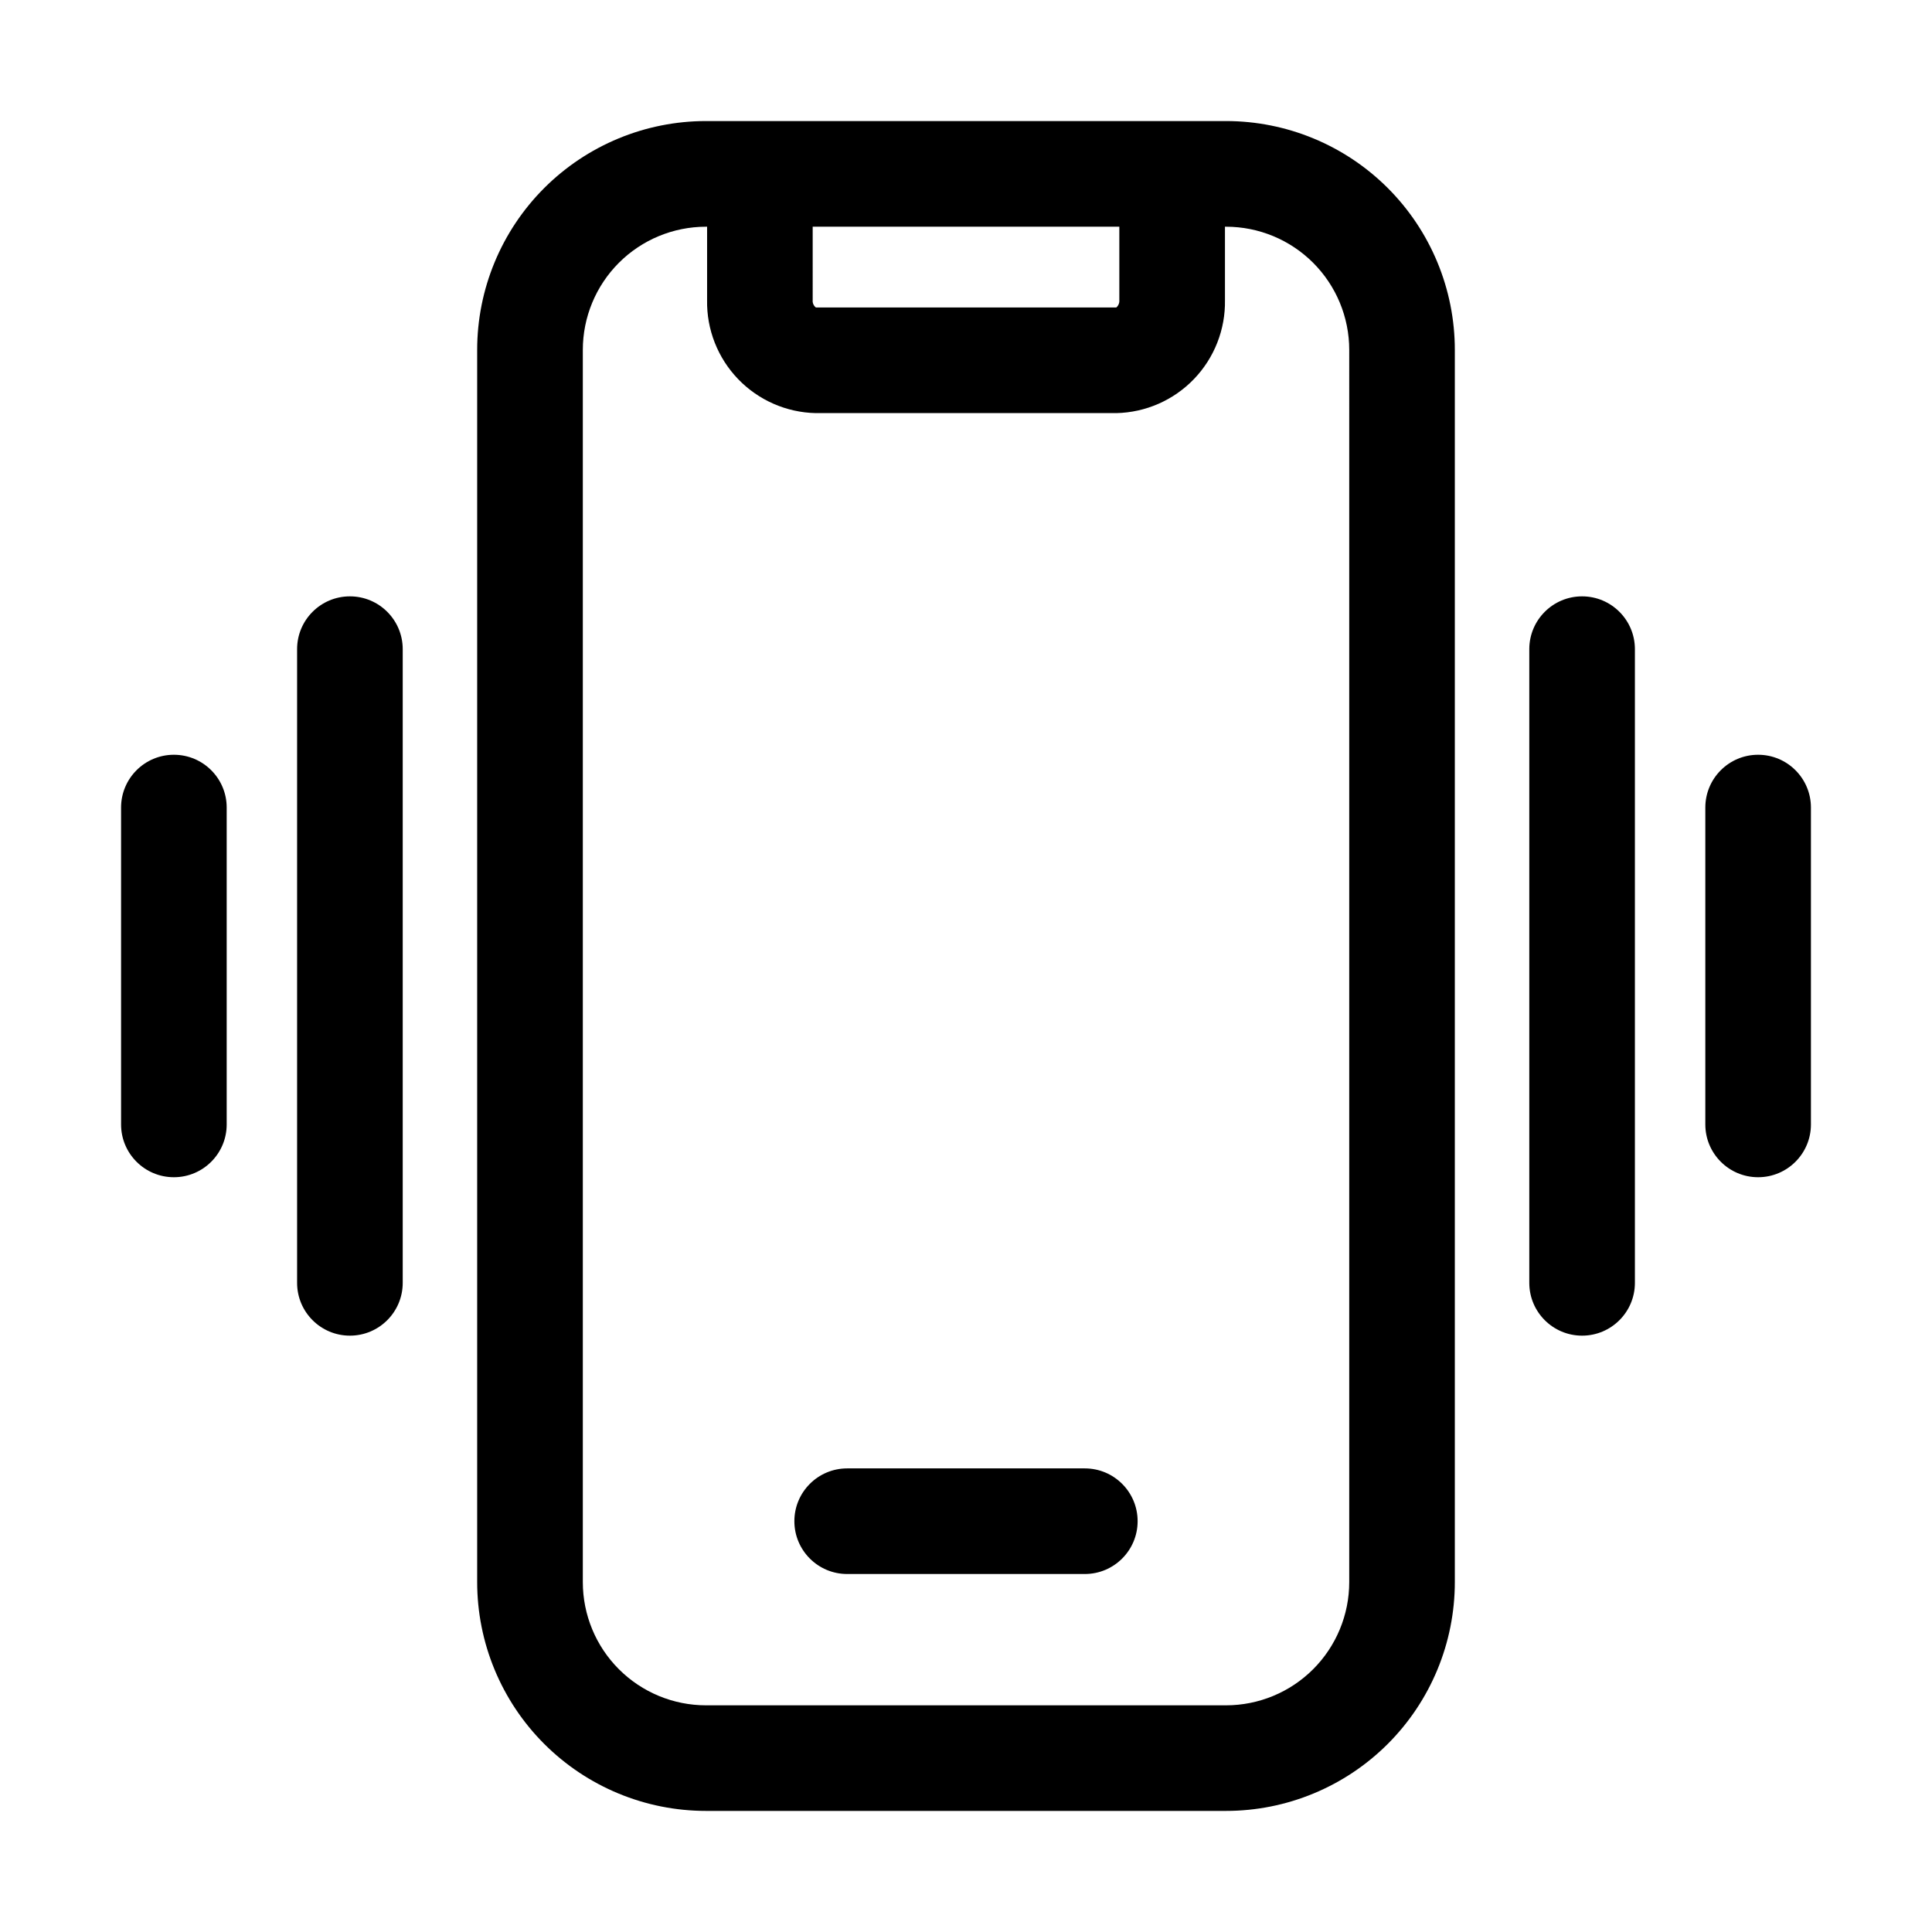
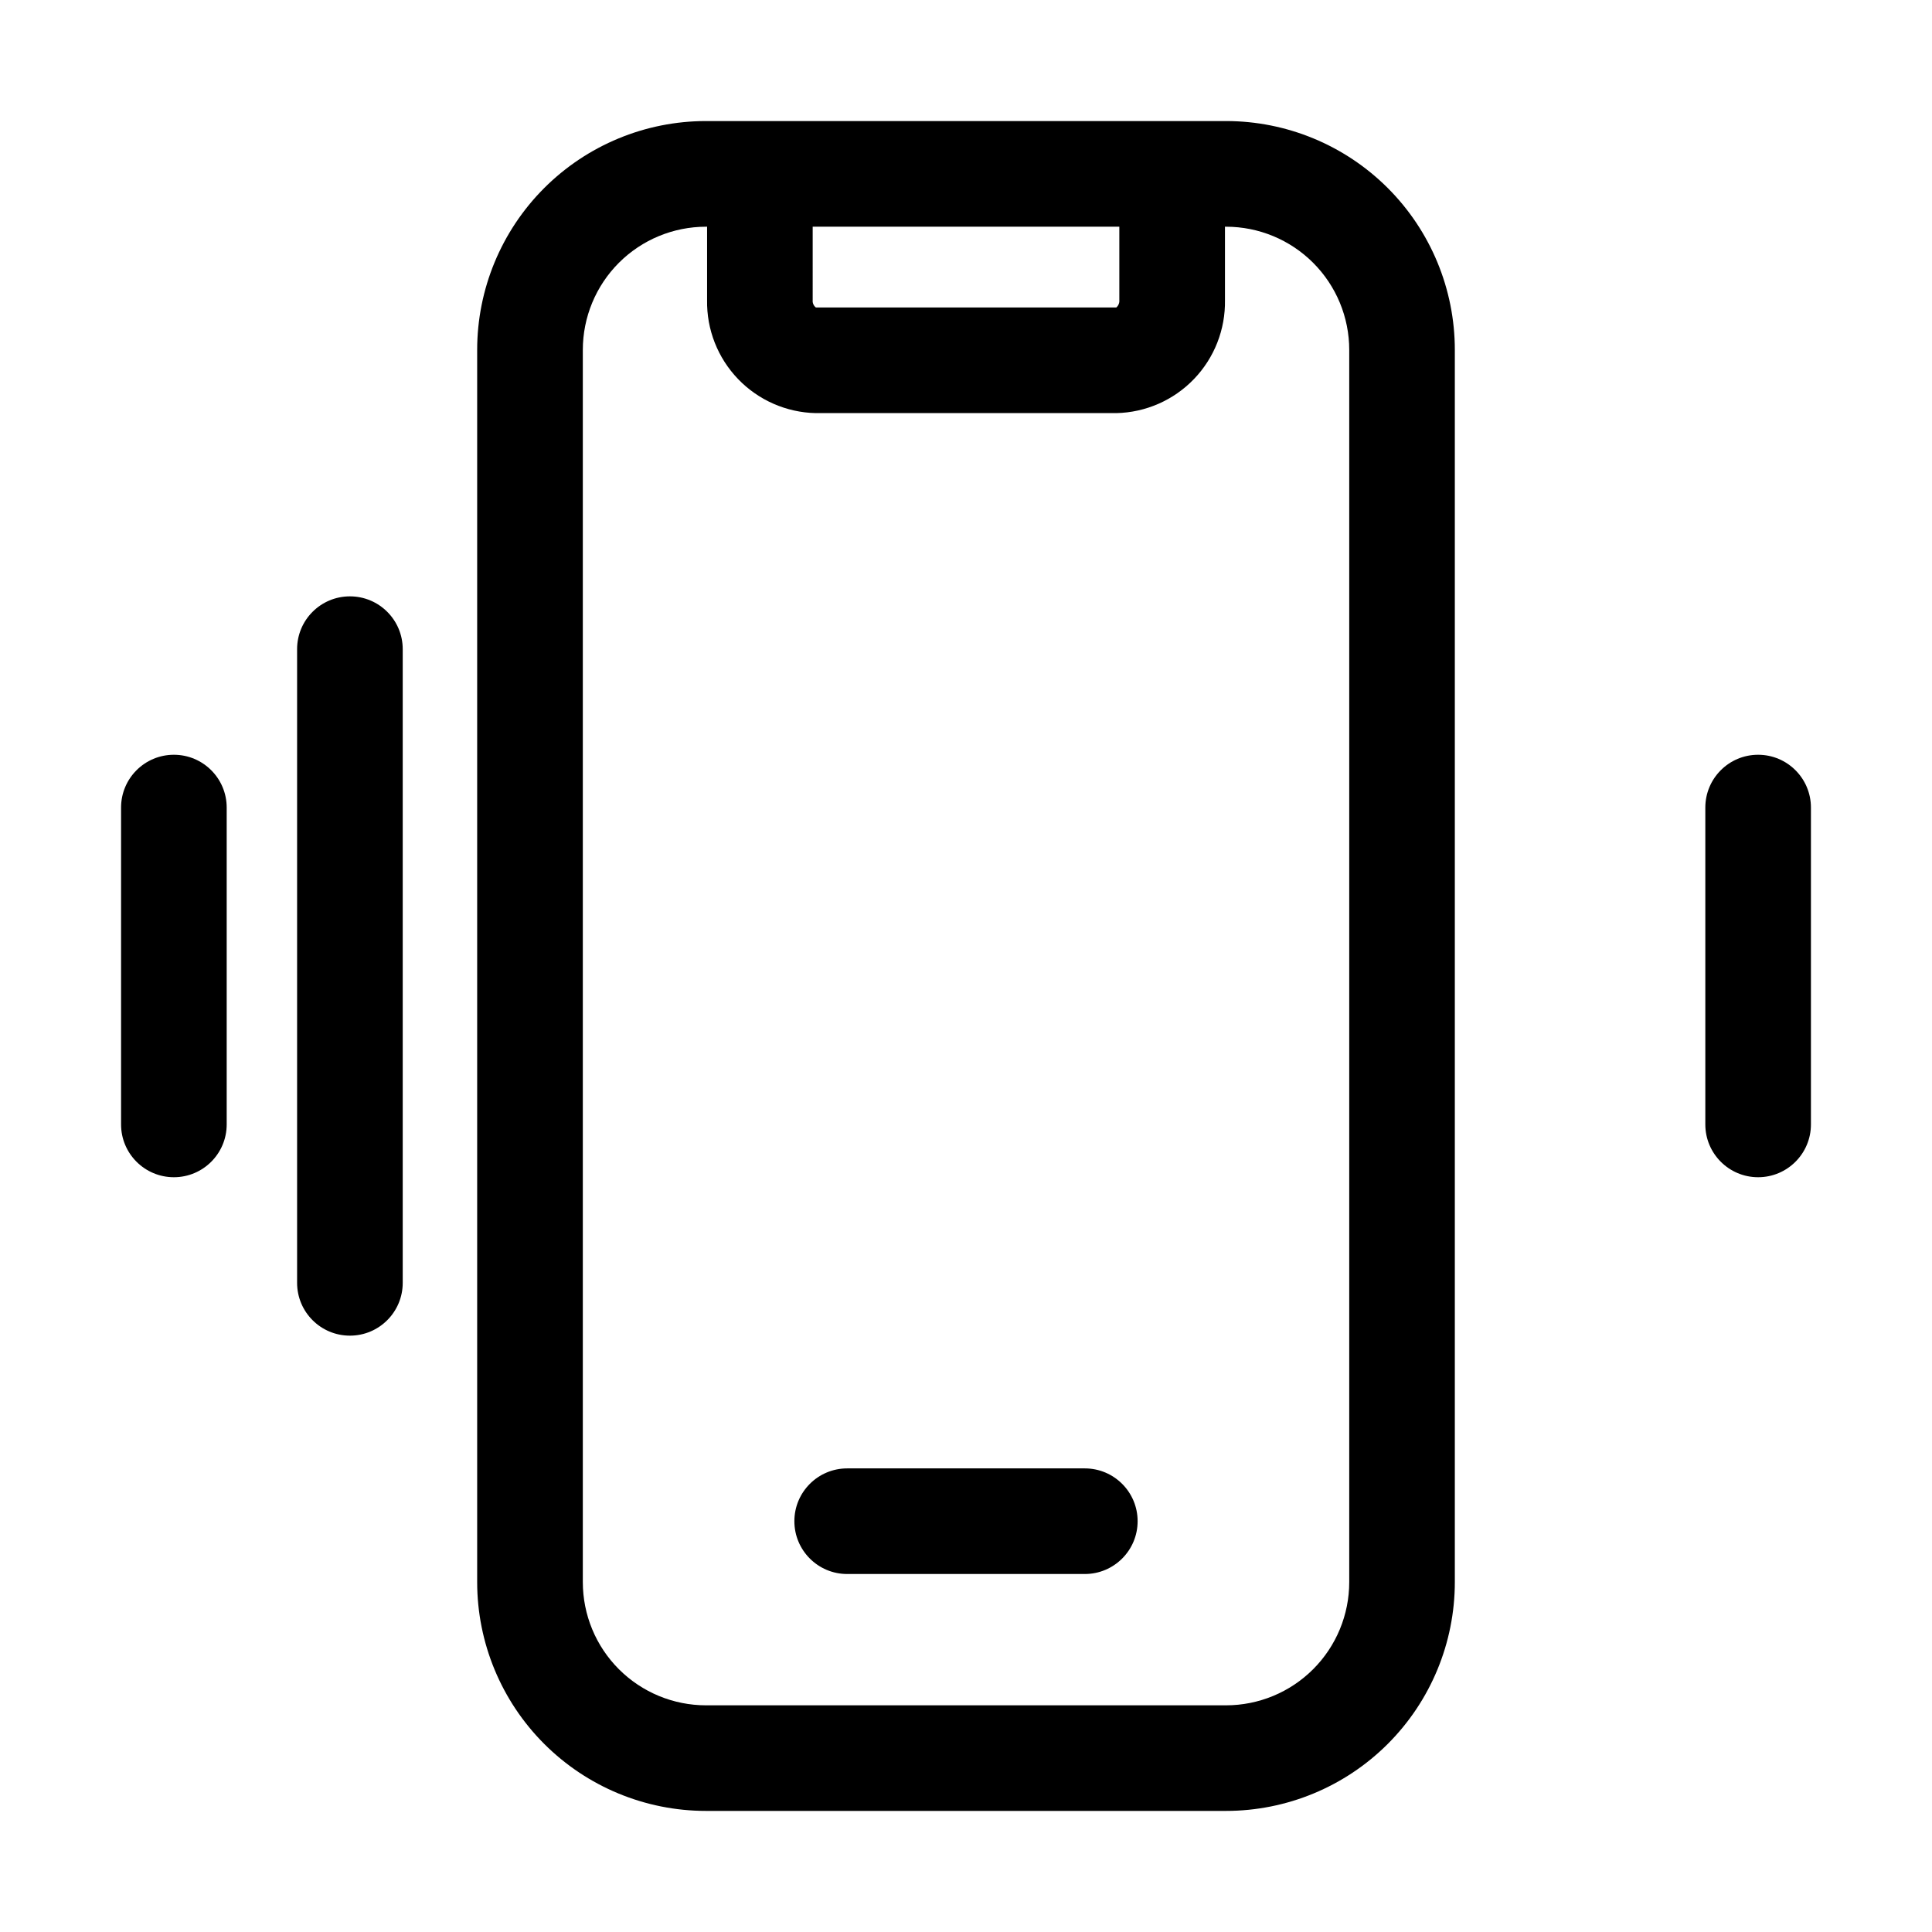
<svg xmlns="http://www.w3.org/2000/svg" fill="#000000" width="800px" height="800px" version="1.1" viewBox="144 144 512 512">
  <g>
    <path d="m468.9 176.08h-137.8c-16.082 0-31.508 6.391-42.883 17.762-11.371 11.375-17.762 26.801-17.762 42.883v326.54c0 16.086 6.391 31.508 17.762 42.883 11.375 11.371 26.801 17.762 42.883 17.762h137.8c16.086 0 31.508-6.391 42.883-17.762 11.371-11.375 17.762-26.797 17.762-42.883v-326.54c0-16.082-6.391-31.508-17.762-42.883-11.375-11.371-26.797-17.762-42.883-17.762zm-109.53 27.992h81.262v19.453-0.004c0.066 0.742-0.23 1.473-0.793 1.961h-79.629c-0.602-0.465-0.918-1.203-0.84-1.961zm142.19 359.2c0 8.66-3.441 16.969-9.566 23.09-6.121 6.125-14.43 9.566-23.09 9.566h-137.8c-8.66 0-16.965-3.441-23.09-9.566-6.125-6.121-9.562-14.43-9.562-23.09v-326.54c0-8.66 3.438-16.965 9.562-23.09s14.43-9.562 23.09-9.562h0.281v19.453-0.004c-0.141 7.785 2.812 15.305 8.207 20.918 5.394 5.613 12.793 8.859 20.574 9.031h79.676c7.785-0.172 15.18-3.418 20.574-9.031 5.394-5.613 8.348-13.133 8.211-20.918v-19.449h0.281-0.004c8.66 0 16.969 3.438 23.09 9.562 6.125 6.125 9.566 14.43 9.566 23.09z" />
    <path d="m431.49 533.14h-62.977c-7.731 0-13.996 6.266-13.996 13.992 0 7.731 6.266 13.996 13.996 13.996h62.977c7.727 0 13.992-6.266 13.992-13.996 0-7.727-6.266-13.992-13.992-13.992z" />
    <path d="m236.73 302.04c-7.731 0-13.996 6.266-13.996 13.996v167.93c0 7.731 6.266 13.996 13.996 13.996 7.731 0 13.996-6.266 13.996-13.996v-167.93c0-7.731-6.266-13.996-13.996-13.996z" />
    <path d="m190.08 344.02c-7.731 0-13.996 6.266-13.996 13.996v83.969c0 7.727 6.266 13.992 13.996 13.992s13.996-6.266 13.996-13.992v-83.969c0-7.731-6.266-13.996-13.996-13.996z" />
-     <path d="m563.27 302.04c-7.727 0-13.992 6.266-13.992 13.996v167.93c0 7.731 6.266 13.996 13.992 13.996 7.731 0 13.996-6.266 13.996-13.996v-167.93c0-7.731-6.266-13.996-13.996-13.996z" />
    <path d="m609.92 344.02c-7.727 0-13.992 6.266-13.992 13.996v83.969c0 7.727 6.266 13.992 13.992 13.992 7.731 0 13.996-6.266 13.996-13.992v-83.969c0-7.731-6.266-13.996-13.996-13.996z" />
  </g>
</svg>